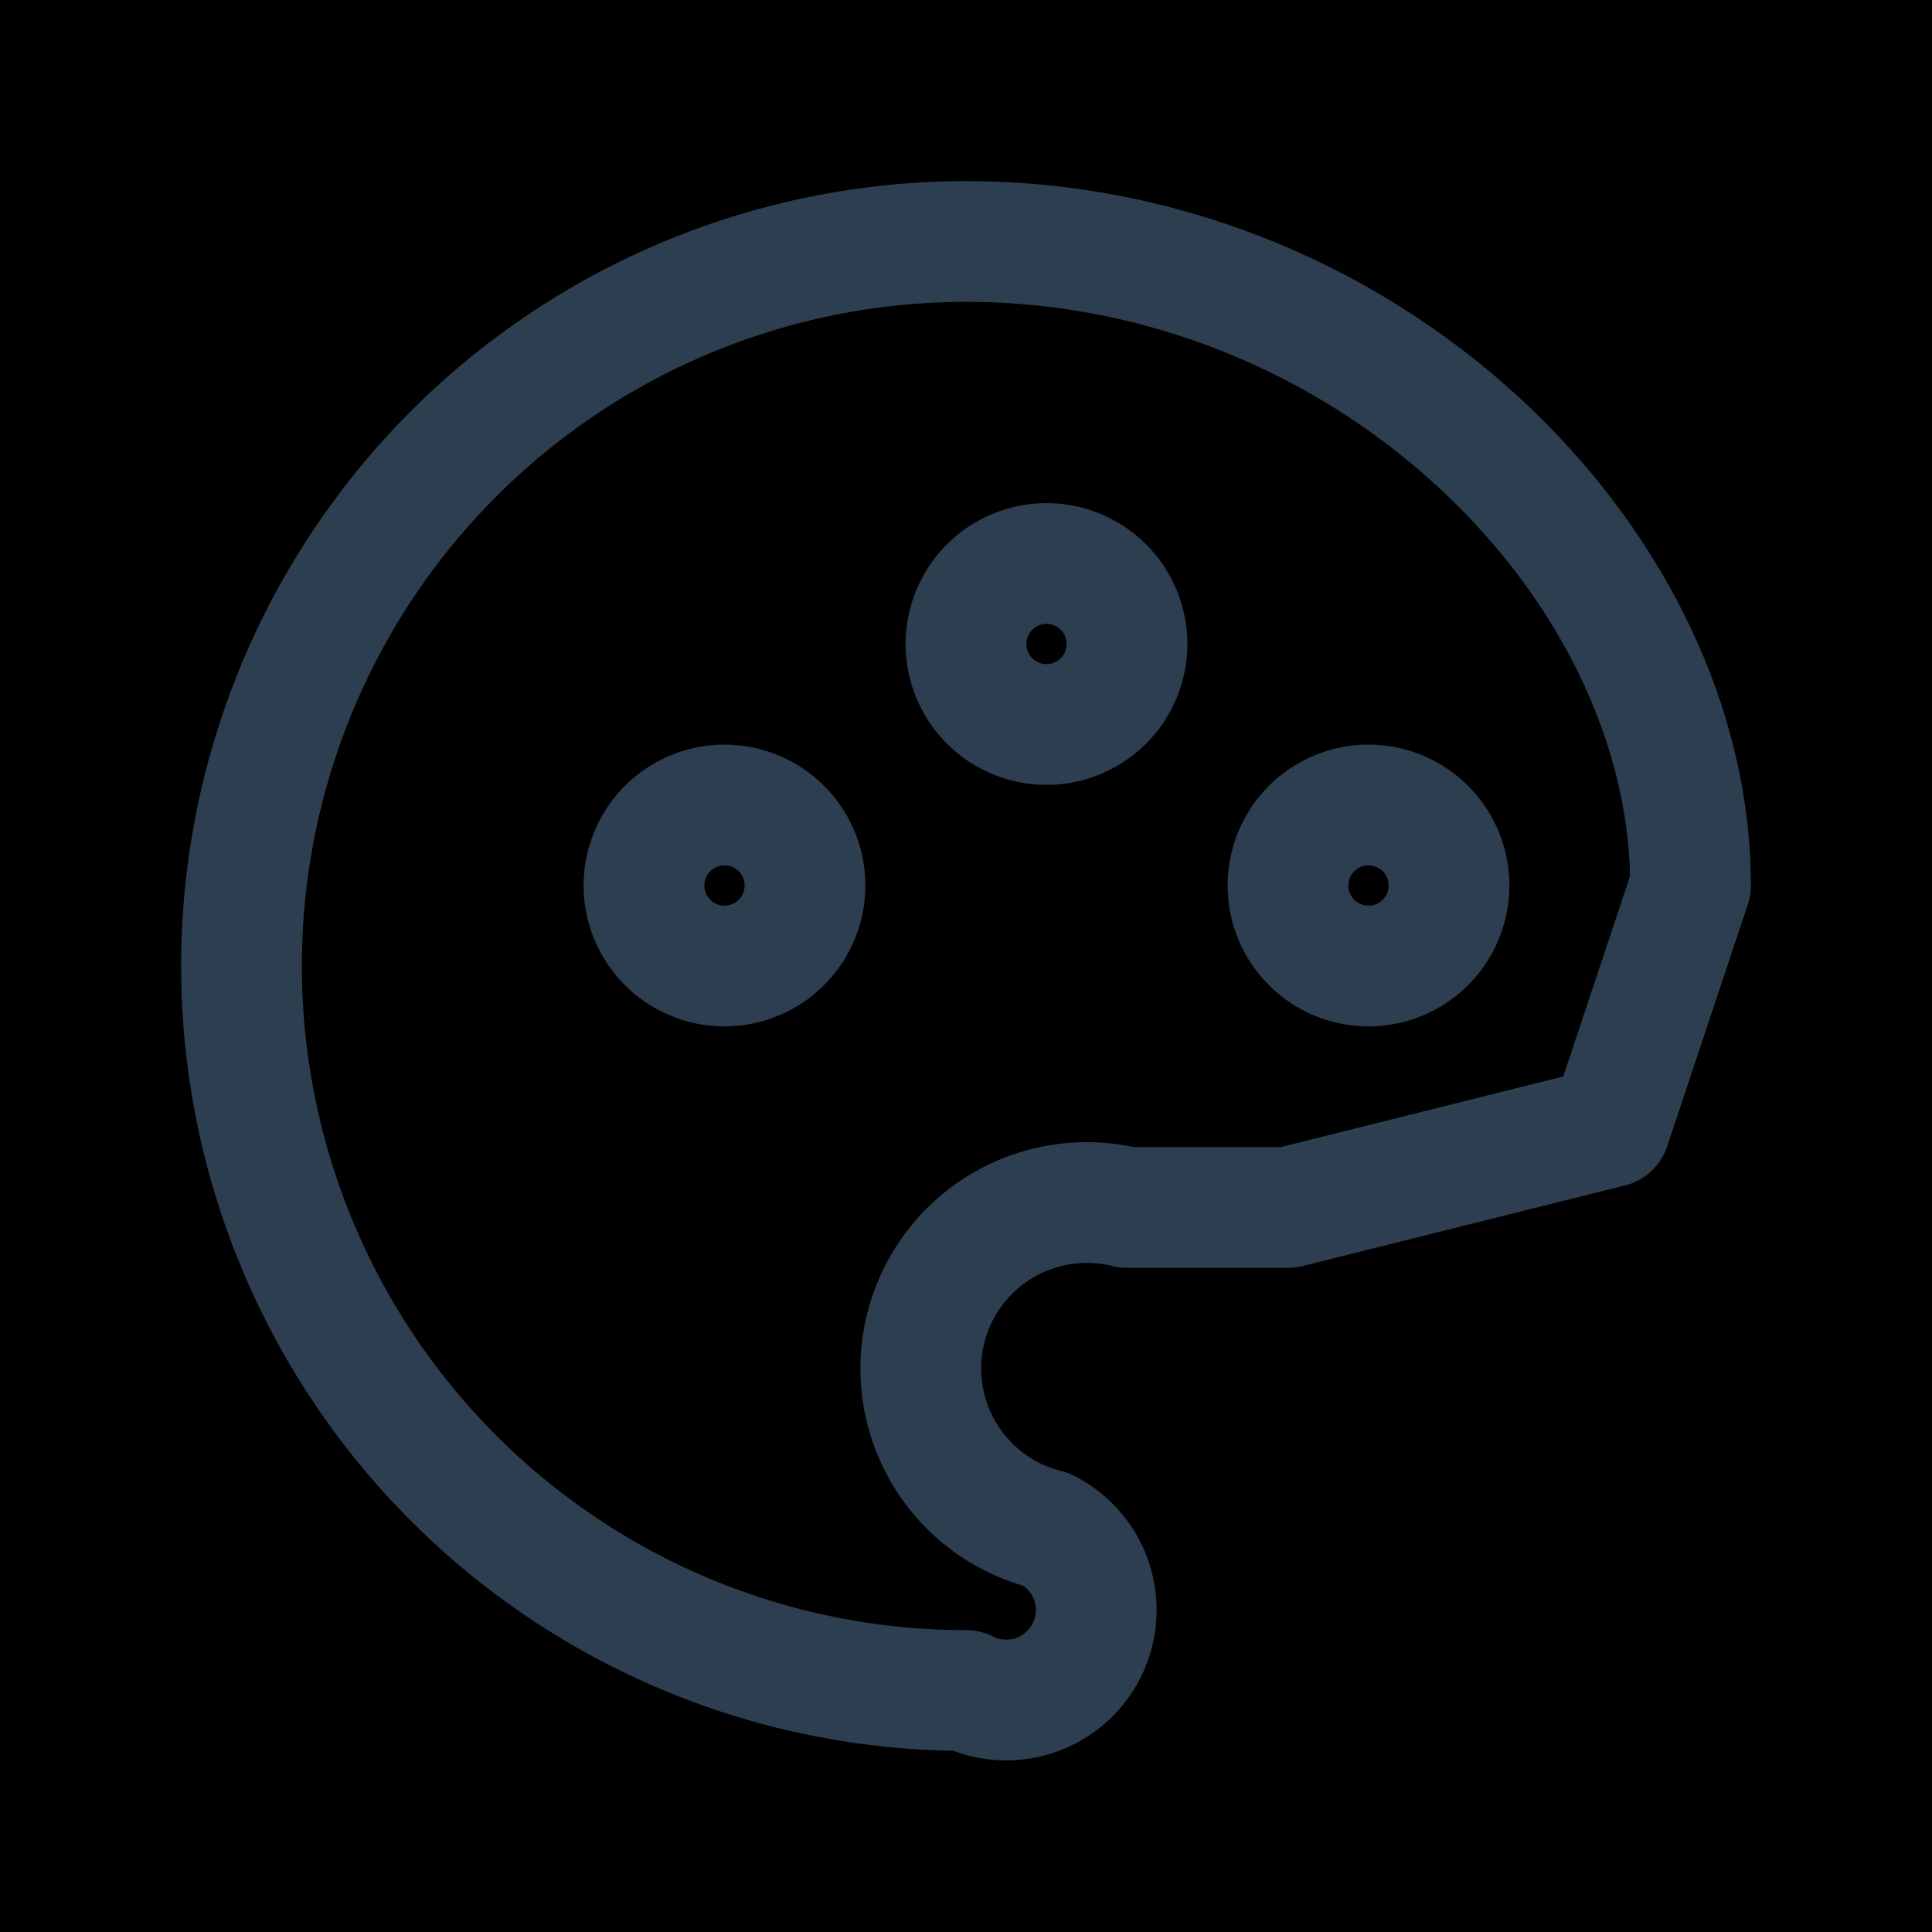
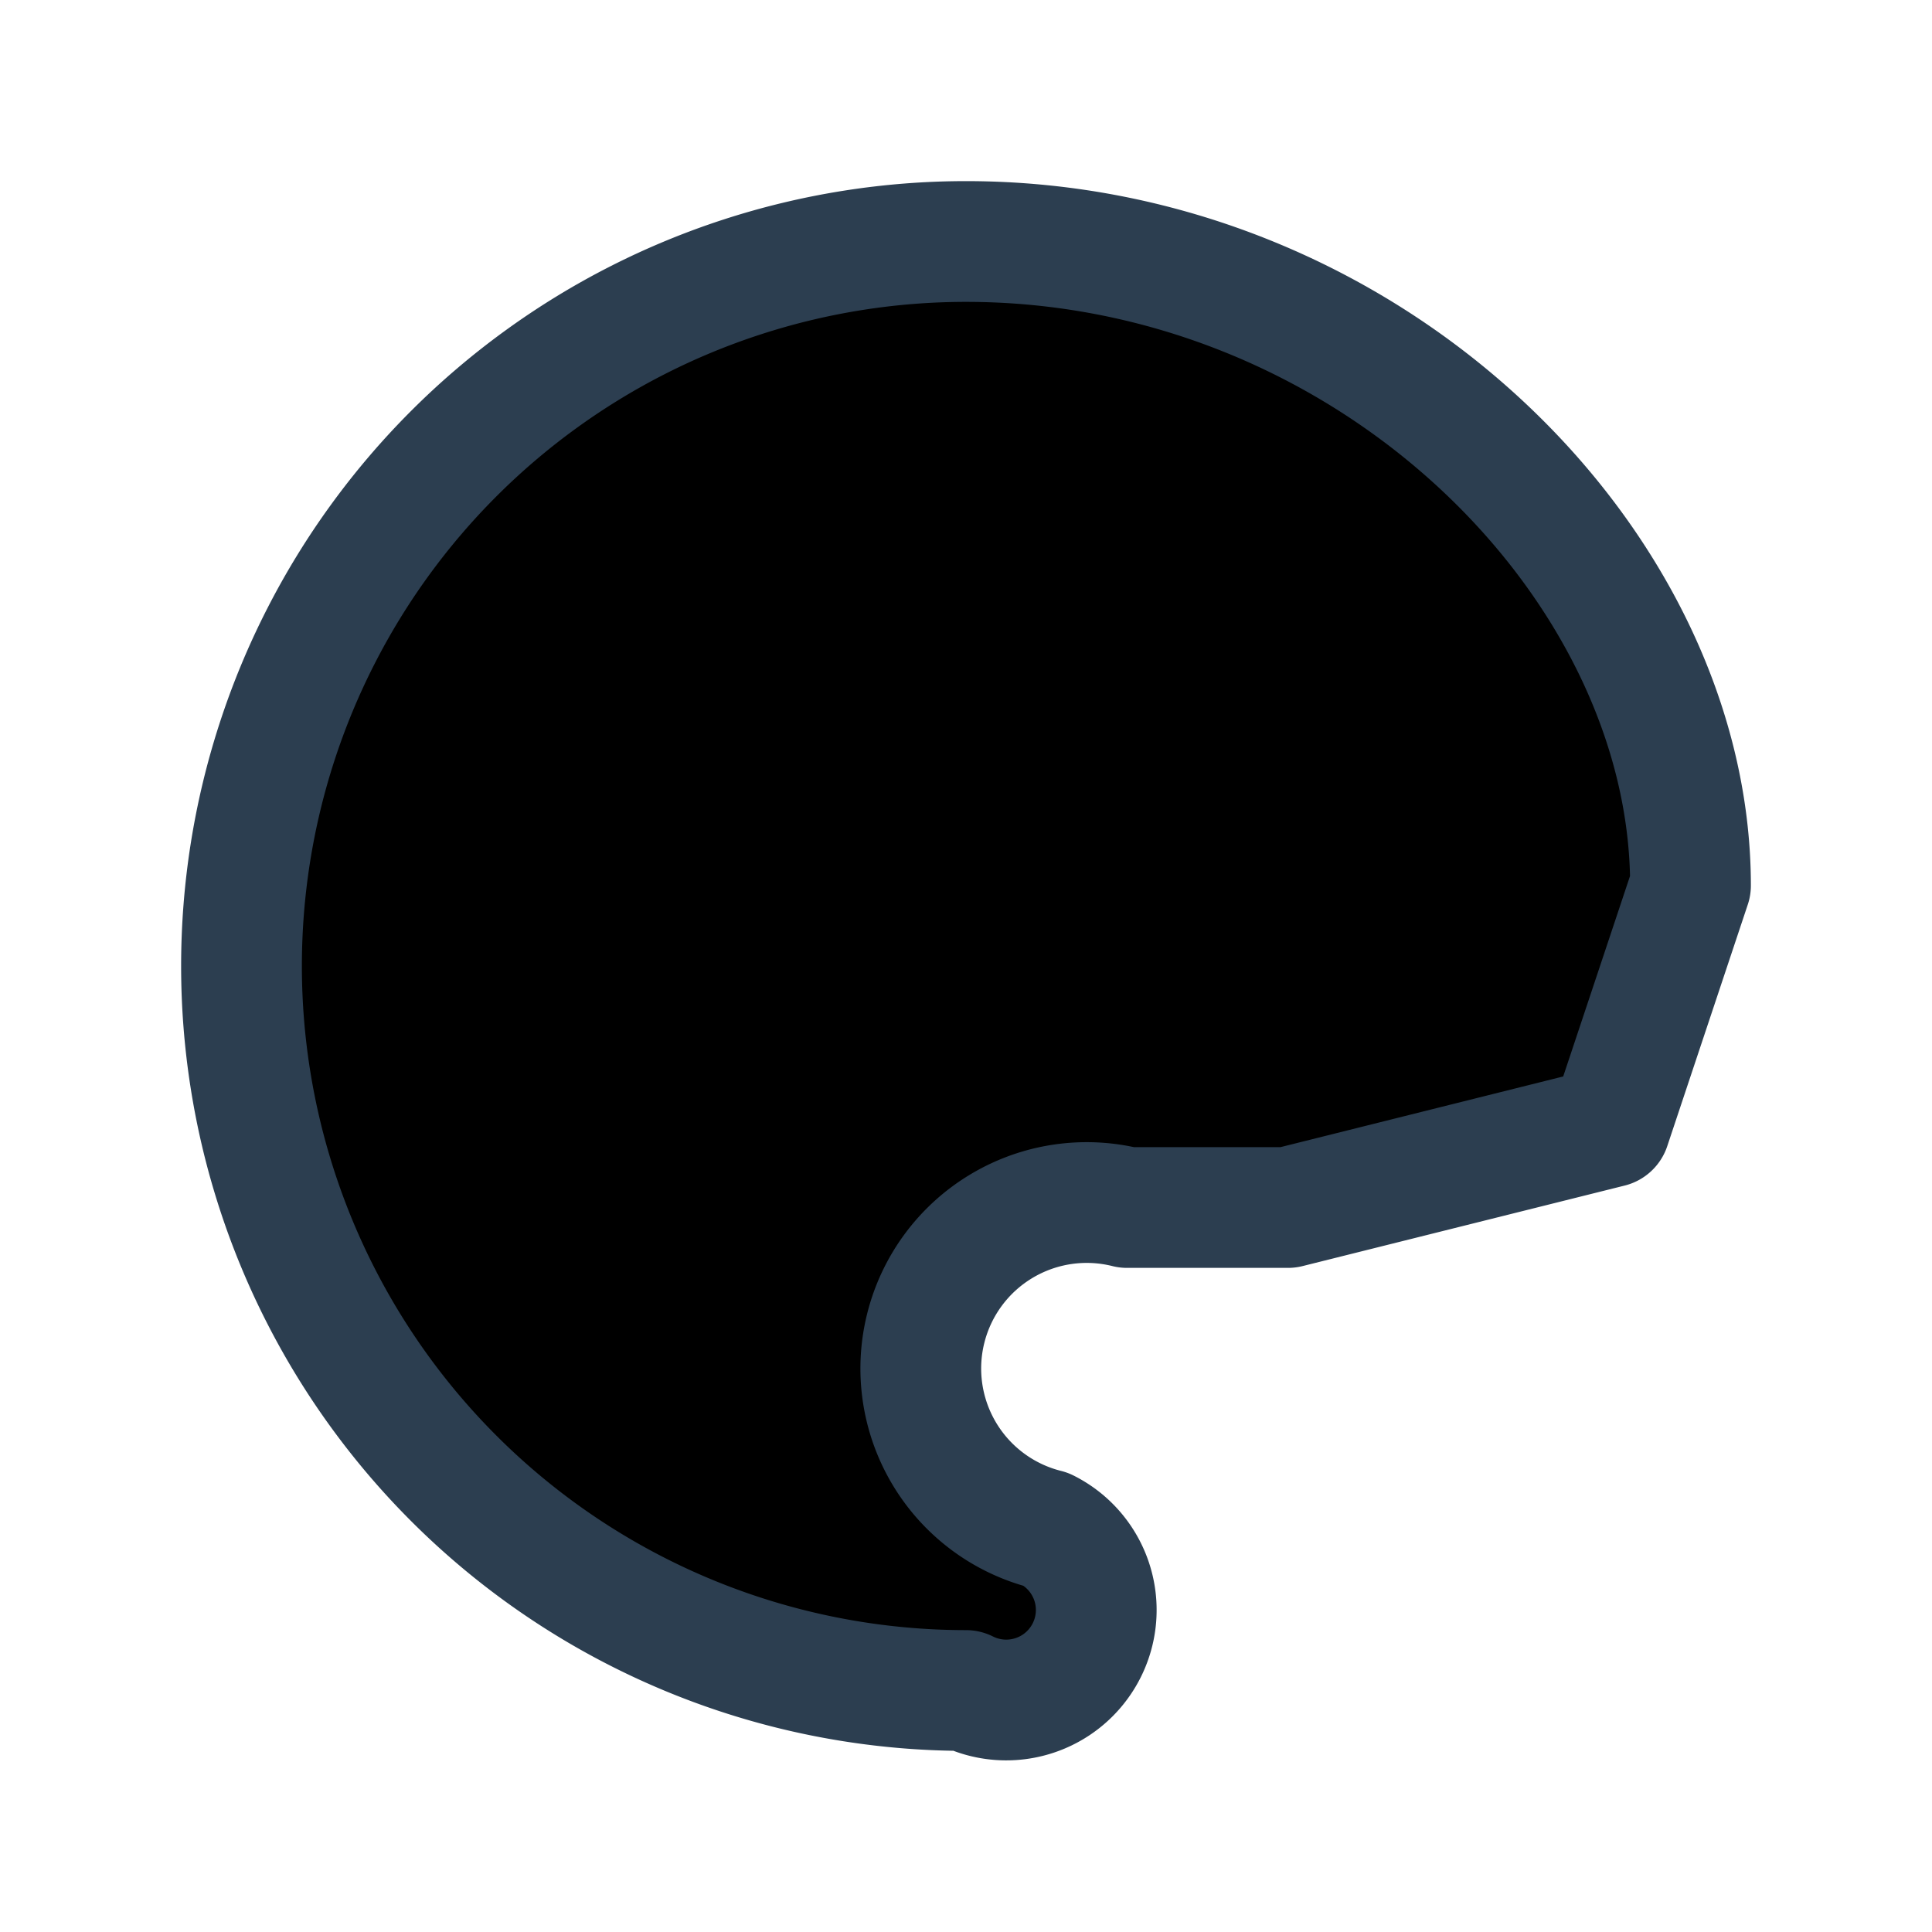
<svg xmlns="http://www.w3.org/2000/svg" width="44" height="44" fill="none" stroke="#2c3e50" stroke-linecap="round" stroke-linejoin="round" stroke-width="1.5" class="icon icon-tabler icon-tabler-palette" viewBox="0 0 24 24">
-   <path stroke="none" d="M0 0h24v24H0z" />
  <path d="M12 21a9 9 0 0 1 0-18c5 0 9 4 9 8l-1 3-4 1h-2a2 2 0 0 0-1 4 1 1 0 0 1-1 2" />
-   <path d="M8 11a1 1 0 1 0 2 0 1 1 0 1 0-2 0M12 8a1 1 0 1 0 2 0 1 1 0 1 0-2 0M16 11a1 1 0 1 0 2 0 1 1 0 1 0-2 0" />
  <style>
        path {
            fill: #000;
        }

        @media (prefers-color-scheme: dark) {
            path {
                fill: #FFF;
            }
        }
    </style>
</svg>